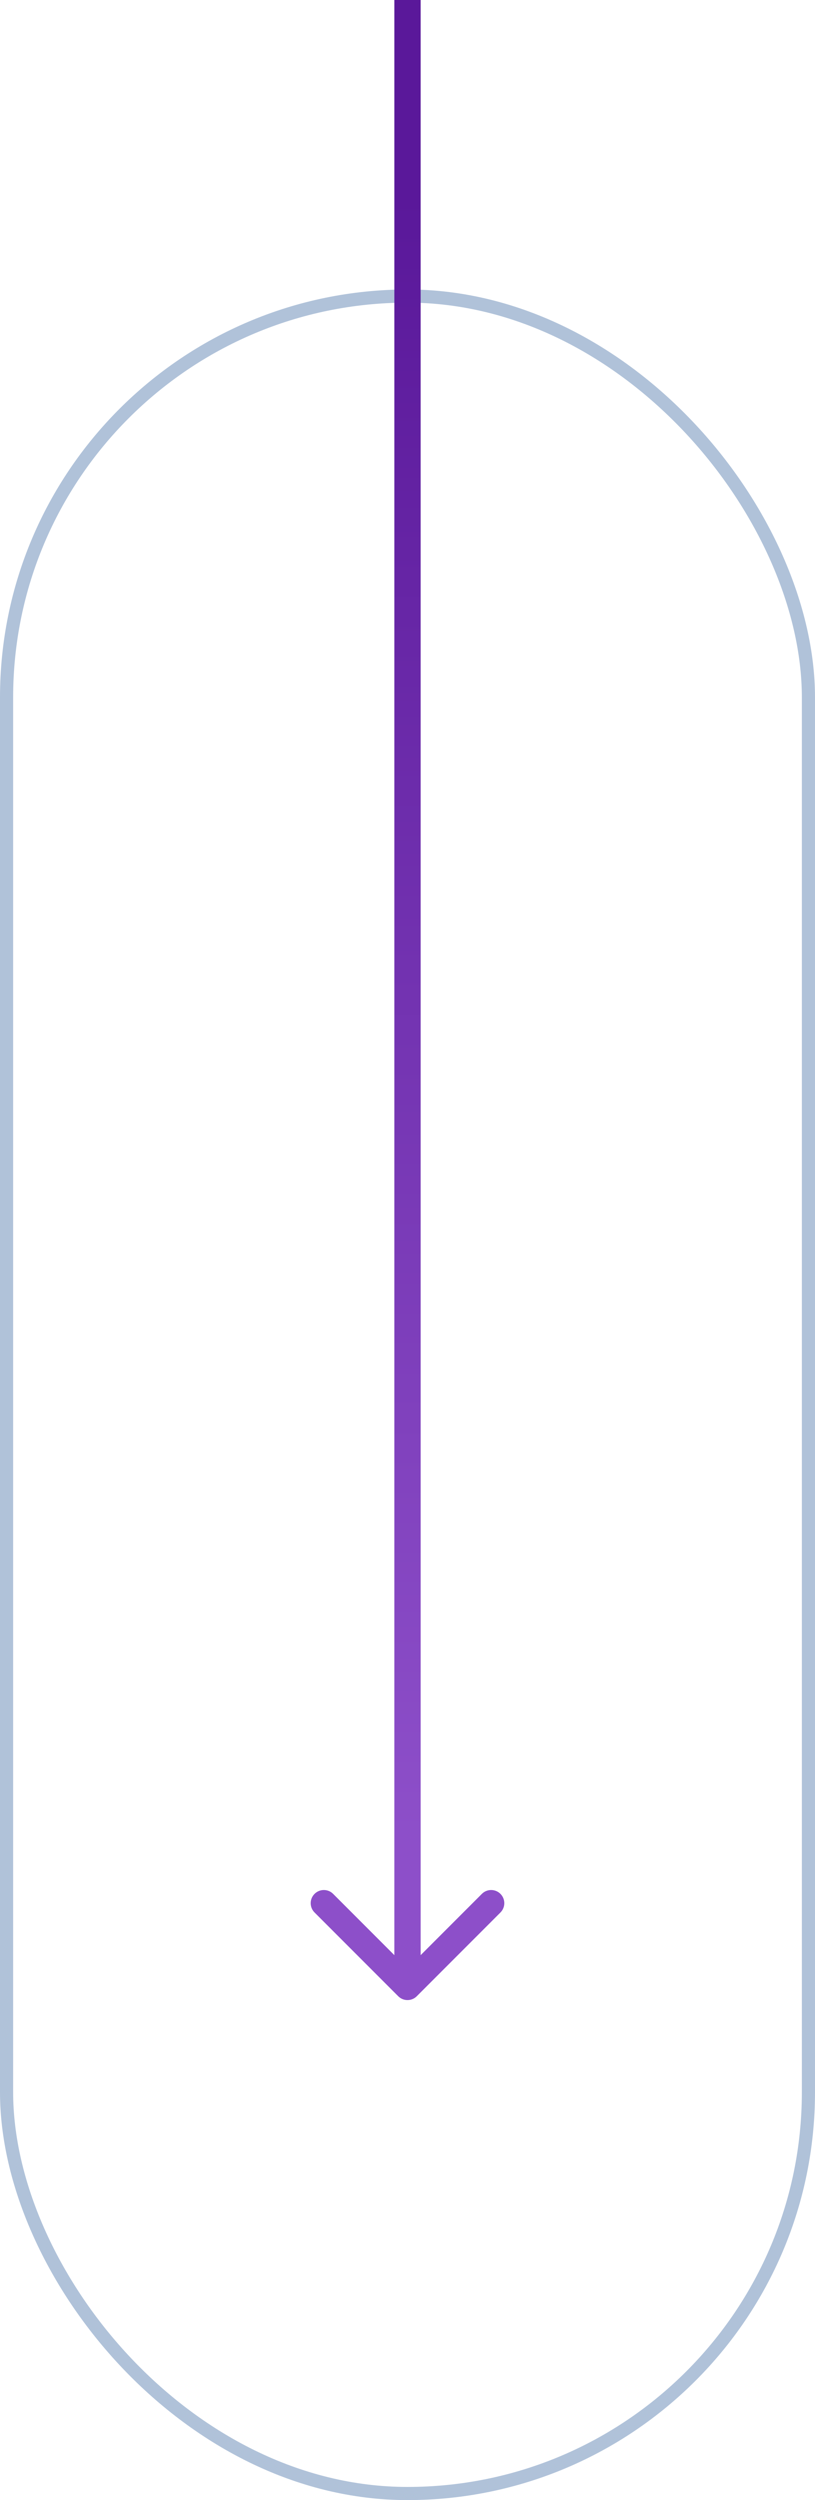
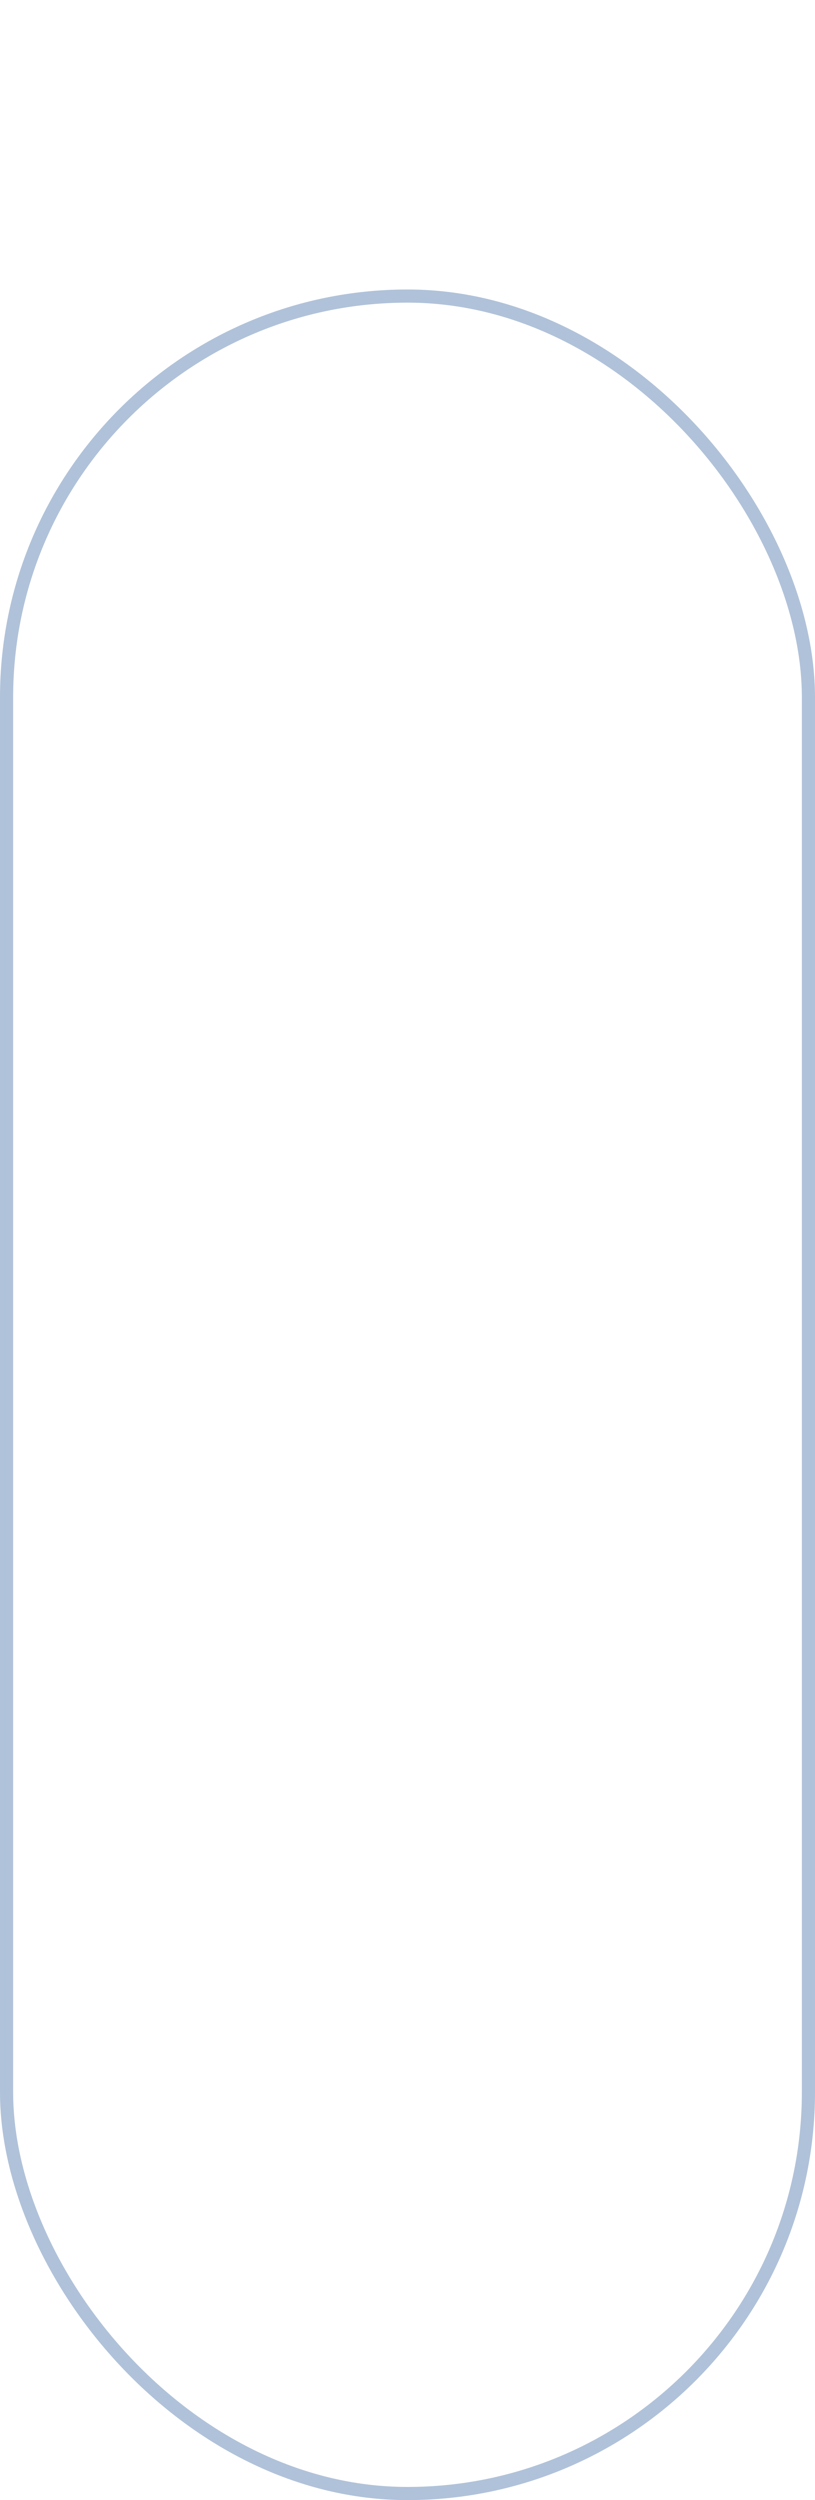
<svg xmlns="http://www.w3.org/2000/svg" width="62" height="190" viewBox="0 0 62 190" fill="none">
  <rect x="0.5" y="22.5" width="61" height="167" rx="30.5" stroke="#B0C2D9" />
-   <path d="M30.293 151.707C30.683 152.098 31.317 152.098 31.707 151.707L38.071 145.343C38.462 144.953 38.462 144.319 38.071 143.929C37.681 143.538 37.047 143.538 36.657 143.929L31 149.586L25.343 143.929C24.953 143.538 24.32 143.538 23.929 143.929C23.538 144.319 23.538 144.953 23.929 145.343L30.293 151.707ZM30 4.37114e-08L30 151L32 151L32 -4.37114e-08L30 4.37114e-08Z" fill="url(#paint0_linear_519_1681)" />
  <defs>
    <linearGradient id="paint0_linear_519_1681" x1="30.511" y1="14.763" x2="30.511" y2="139.539" gradientUnits="userSpaceOnUse">
      <stop stop-color="#5A189A" />
      <stop offset="1" stop-color="#8D4FC9" />
    </linearGradient>
  </defs>
</svg>